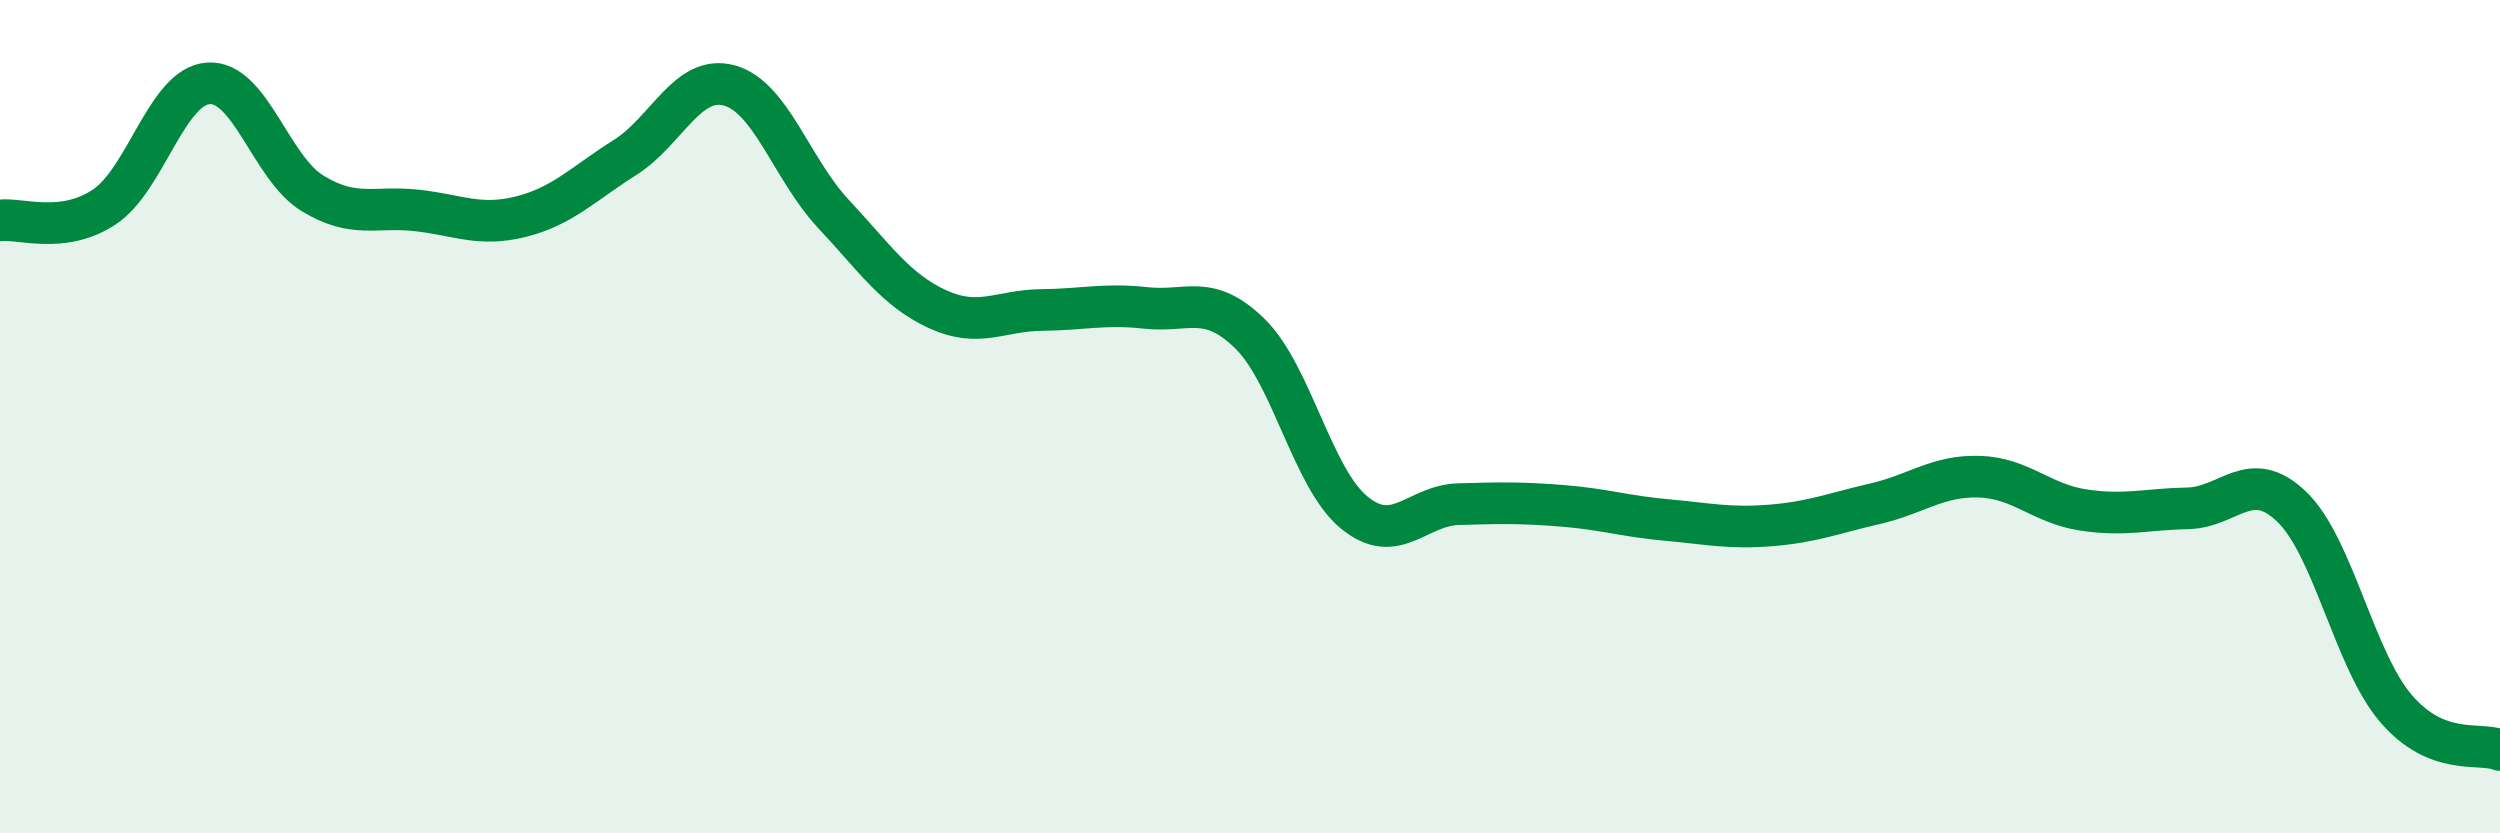
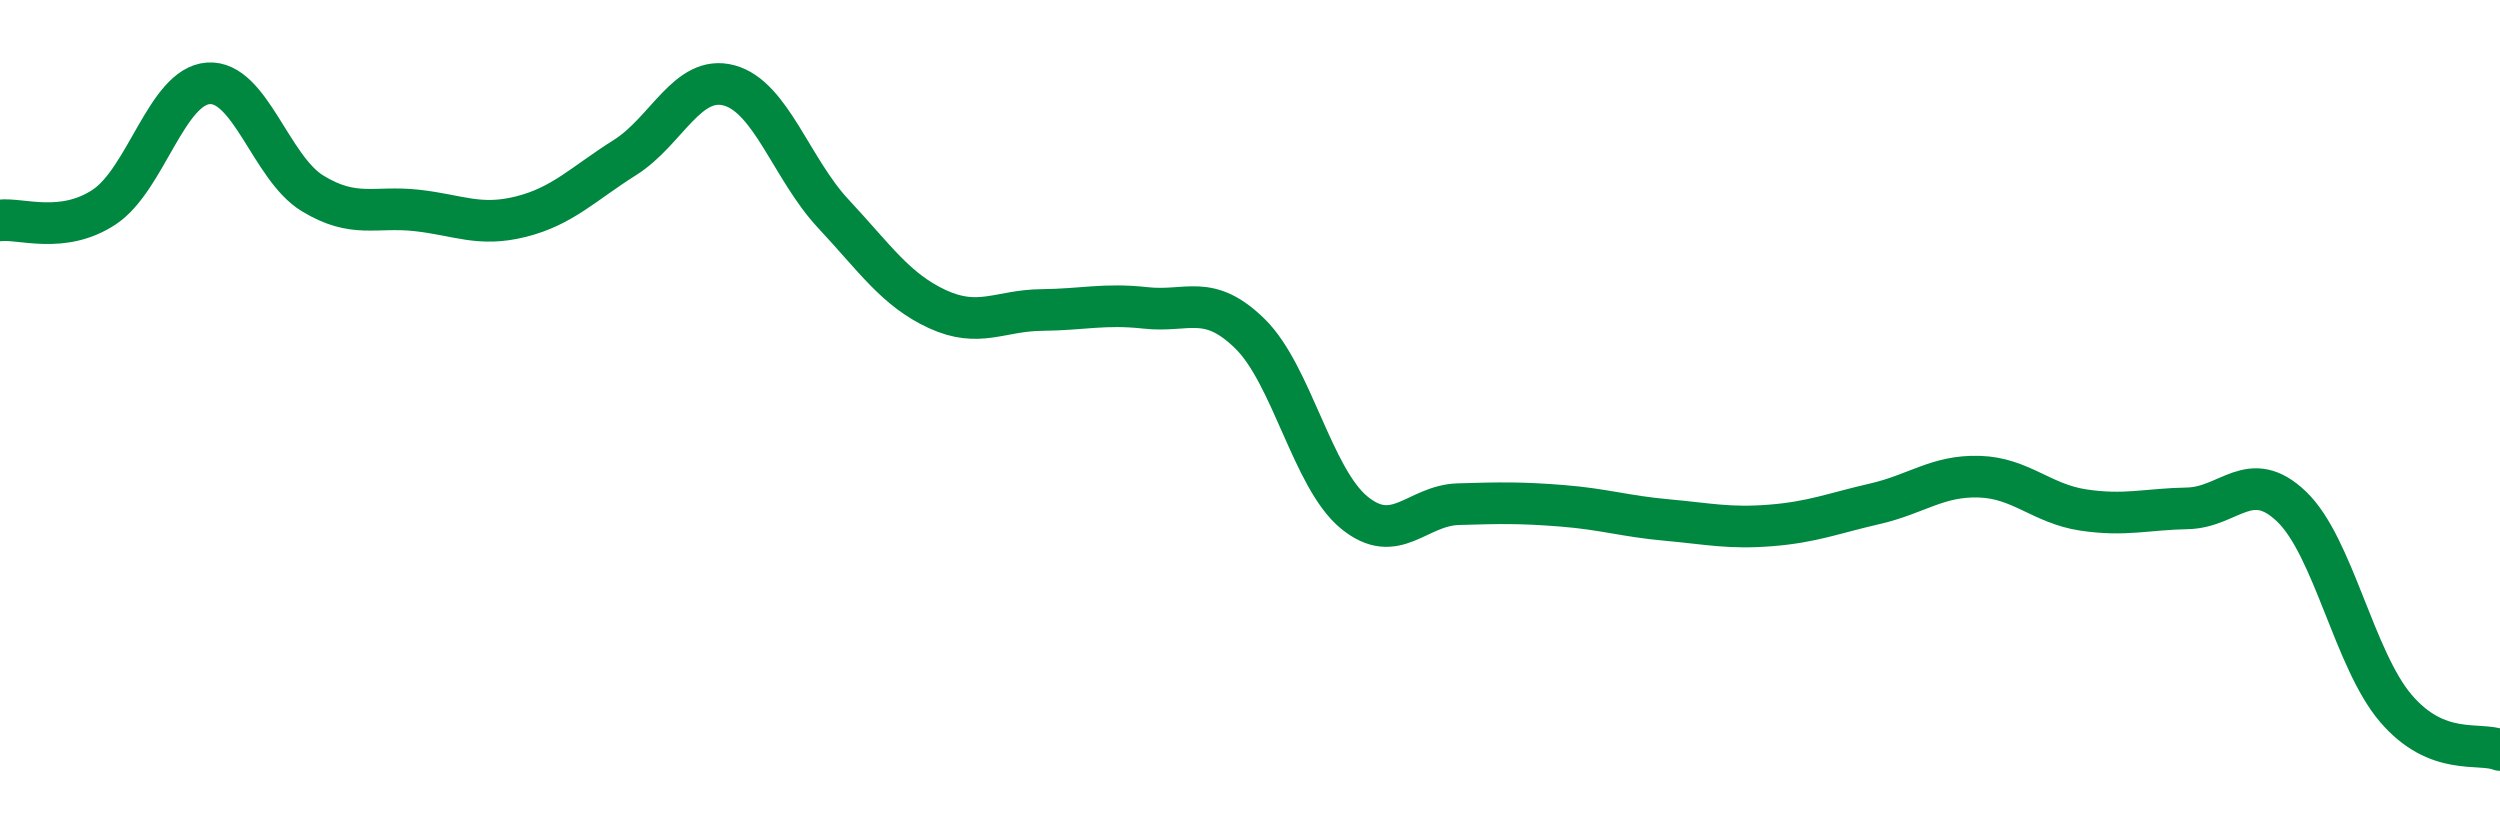
<svg xmlns="http://www.w3.org/2000/svg" width="60" height="20" viewBox="0 0 60 20">
-   <path d="M 0,5.29 C 0.5,5.23 1.5,5.63 2.5,4.97 C 3.5,4.31 4,2.07 5,2 C 6,1.93 6.5,4.03 7.5,4.64 C 8.5,5.25 9,4.94 10,5.05 C 11,5.16 11.5,5.45 12.5,5.2 C 13.5,4.95 14,4.41 15,3.78 C 16,3.15 16.5,1.78 17.5,2.05 C 18.5,2.32 19,4.06 20,5.13 C 21,6.2 21.5,6.96 22.5,7.42 C 23.5,7.88 24,7.45 25,7.44 C 26,7.43 26.5,7.28 27.5,7.39 C 28.5,7.5 29,7.03 30,8.01 C 31,8.99 31.5,11.48 32.5,12.3 C 33.5,13.12 34,12.13 35,12.1 C 36,12.07 36.5,12.06 37.5,12.14 C 38.5,12.22 39,12.39 40,12.48 C 41,12.57 41.5,12.69 42.5,12.61 C 43.5,12.53 44,12.32 45,12.09 C 46,11.86 46.5,11.41 47.5,11.44 C 48.5,11.47 49,12.09 50,12.24 C 51,12.39 51.5,12.22 52.5,12.2 C 53.5,12.18 54,11.2 55,12.16 C 56,13.12 56.5,15.83 57.5,17 C 58.5,18.17 59.5,17.8 60,18L60 20L0 20Z" fill="#008740" opacity="0.1" stroke-linecap="round" stroke-linejoin="round" />
  <path d="M 0,5.29 C 0.5,5.23 1.5,5.63 2.5,4.97 C 3.5,4.31 4,2.07 5,2 C 6,1.93 6.5,4.03 7.5,4.64 C 8.5,5.25 9,4.94 10,5.05 C 11,5.16 11.5,5.45 12.5,5.2 C 13.5,4.95 14,4.41 15,3.78 C 16,3.15 16.5,1.78 17.5,2.05 C 18.5,2.32 19,4.06 20,5.13 C 21,6.2 21.5,6.96 22.5,7.42 C 23.5,7.88 24,7.45 25,7.44 C 26,7.43 26.5,7.28 27.5,7.39 C 28.5,7.5 29,7.03 30,8.01 C 31,8.99 31.5,11.48 32.5,12.3 C 33.5,13.12 34,12.13 35,12.1 C 36,12.07 36.5,12.06 37.5,12.14 C 38.5,12.22 39,12.39 40,12.48 C 41,12.57 41.5,12.69 42.5,12.61 C 43.5,12.53 44,12.32 45,12.09 C 46,11.86 46.5,11.41 47.5,11.44 C 48.5,11.47 49,12.09 50,12.24 C 51,12.39 51.5,12.22 52.5,12.2 C 53.5,12.18 54,11.2 55,12.16 C 56,13.12 56.5,15.83 57.5,17 C 58.5,18.17 59.5,17.8 60,18" stroke="#008740" stroke-width="1" fill="none" stroke-linecap="round" stroke-linejoin="round" />
</svg>